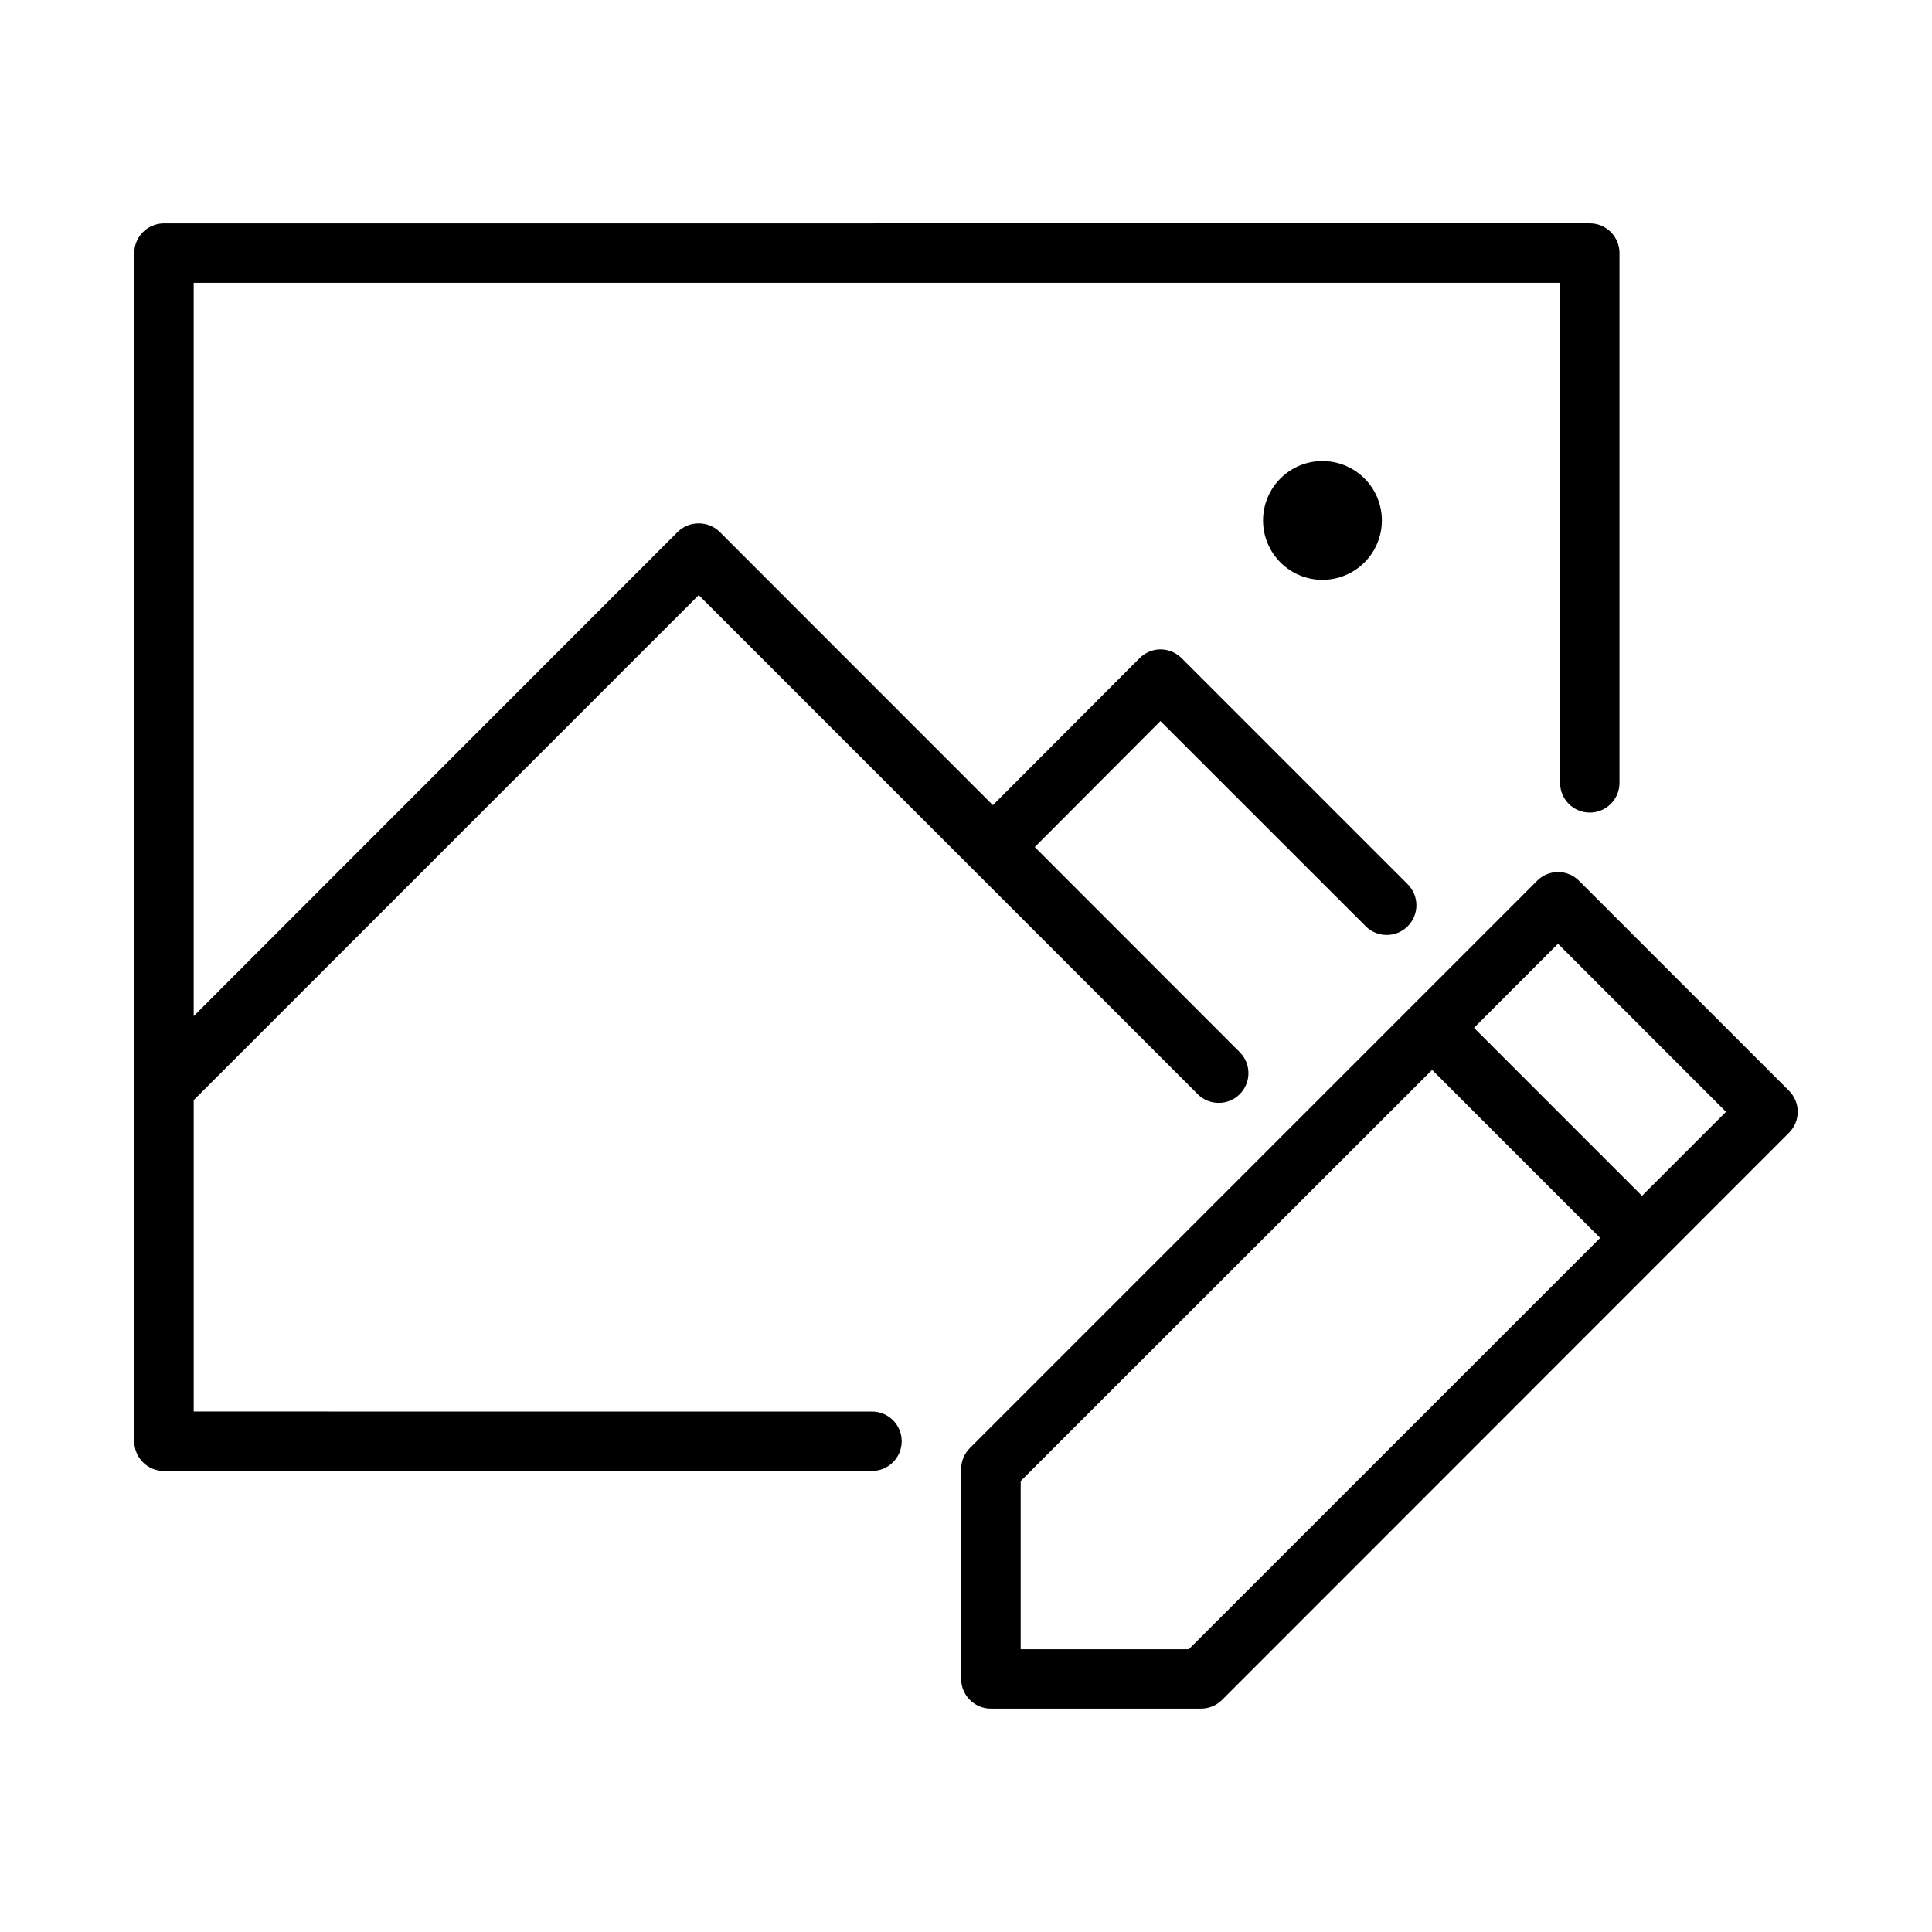
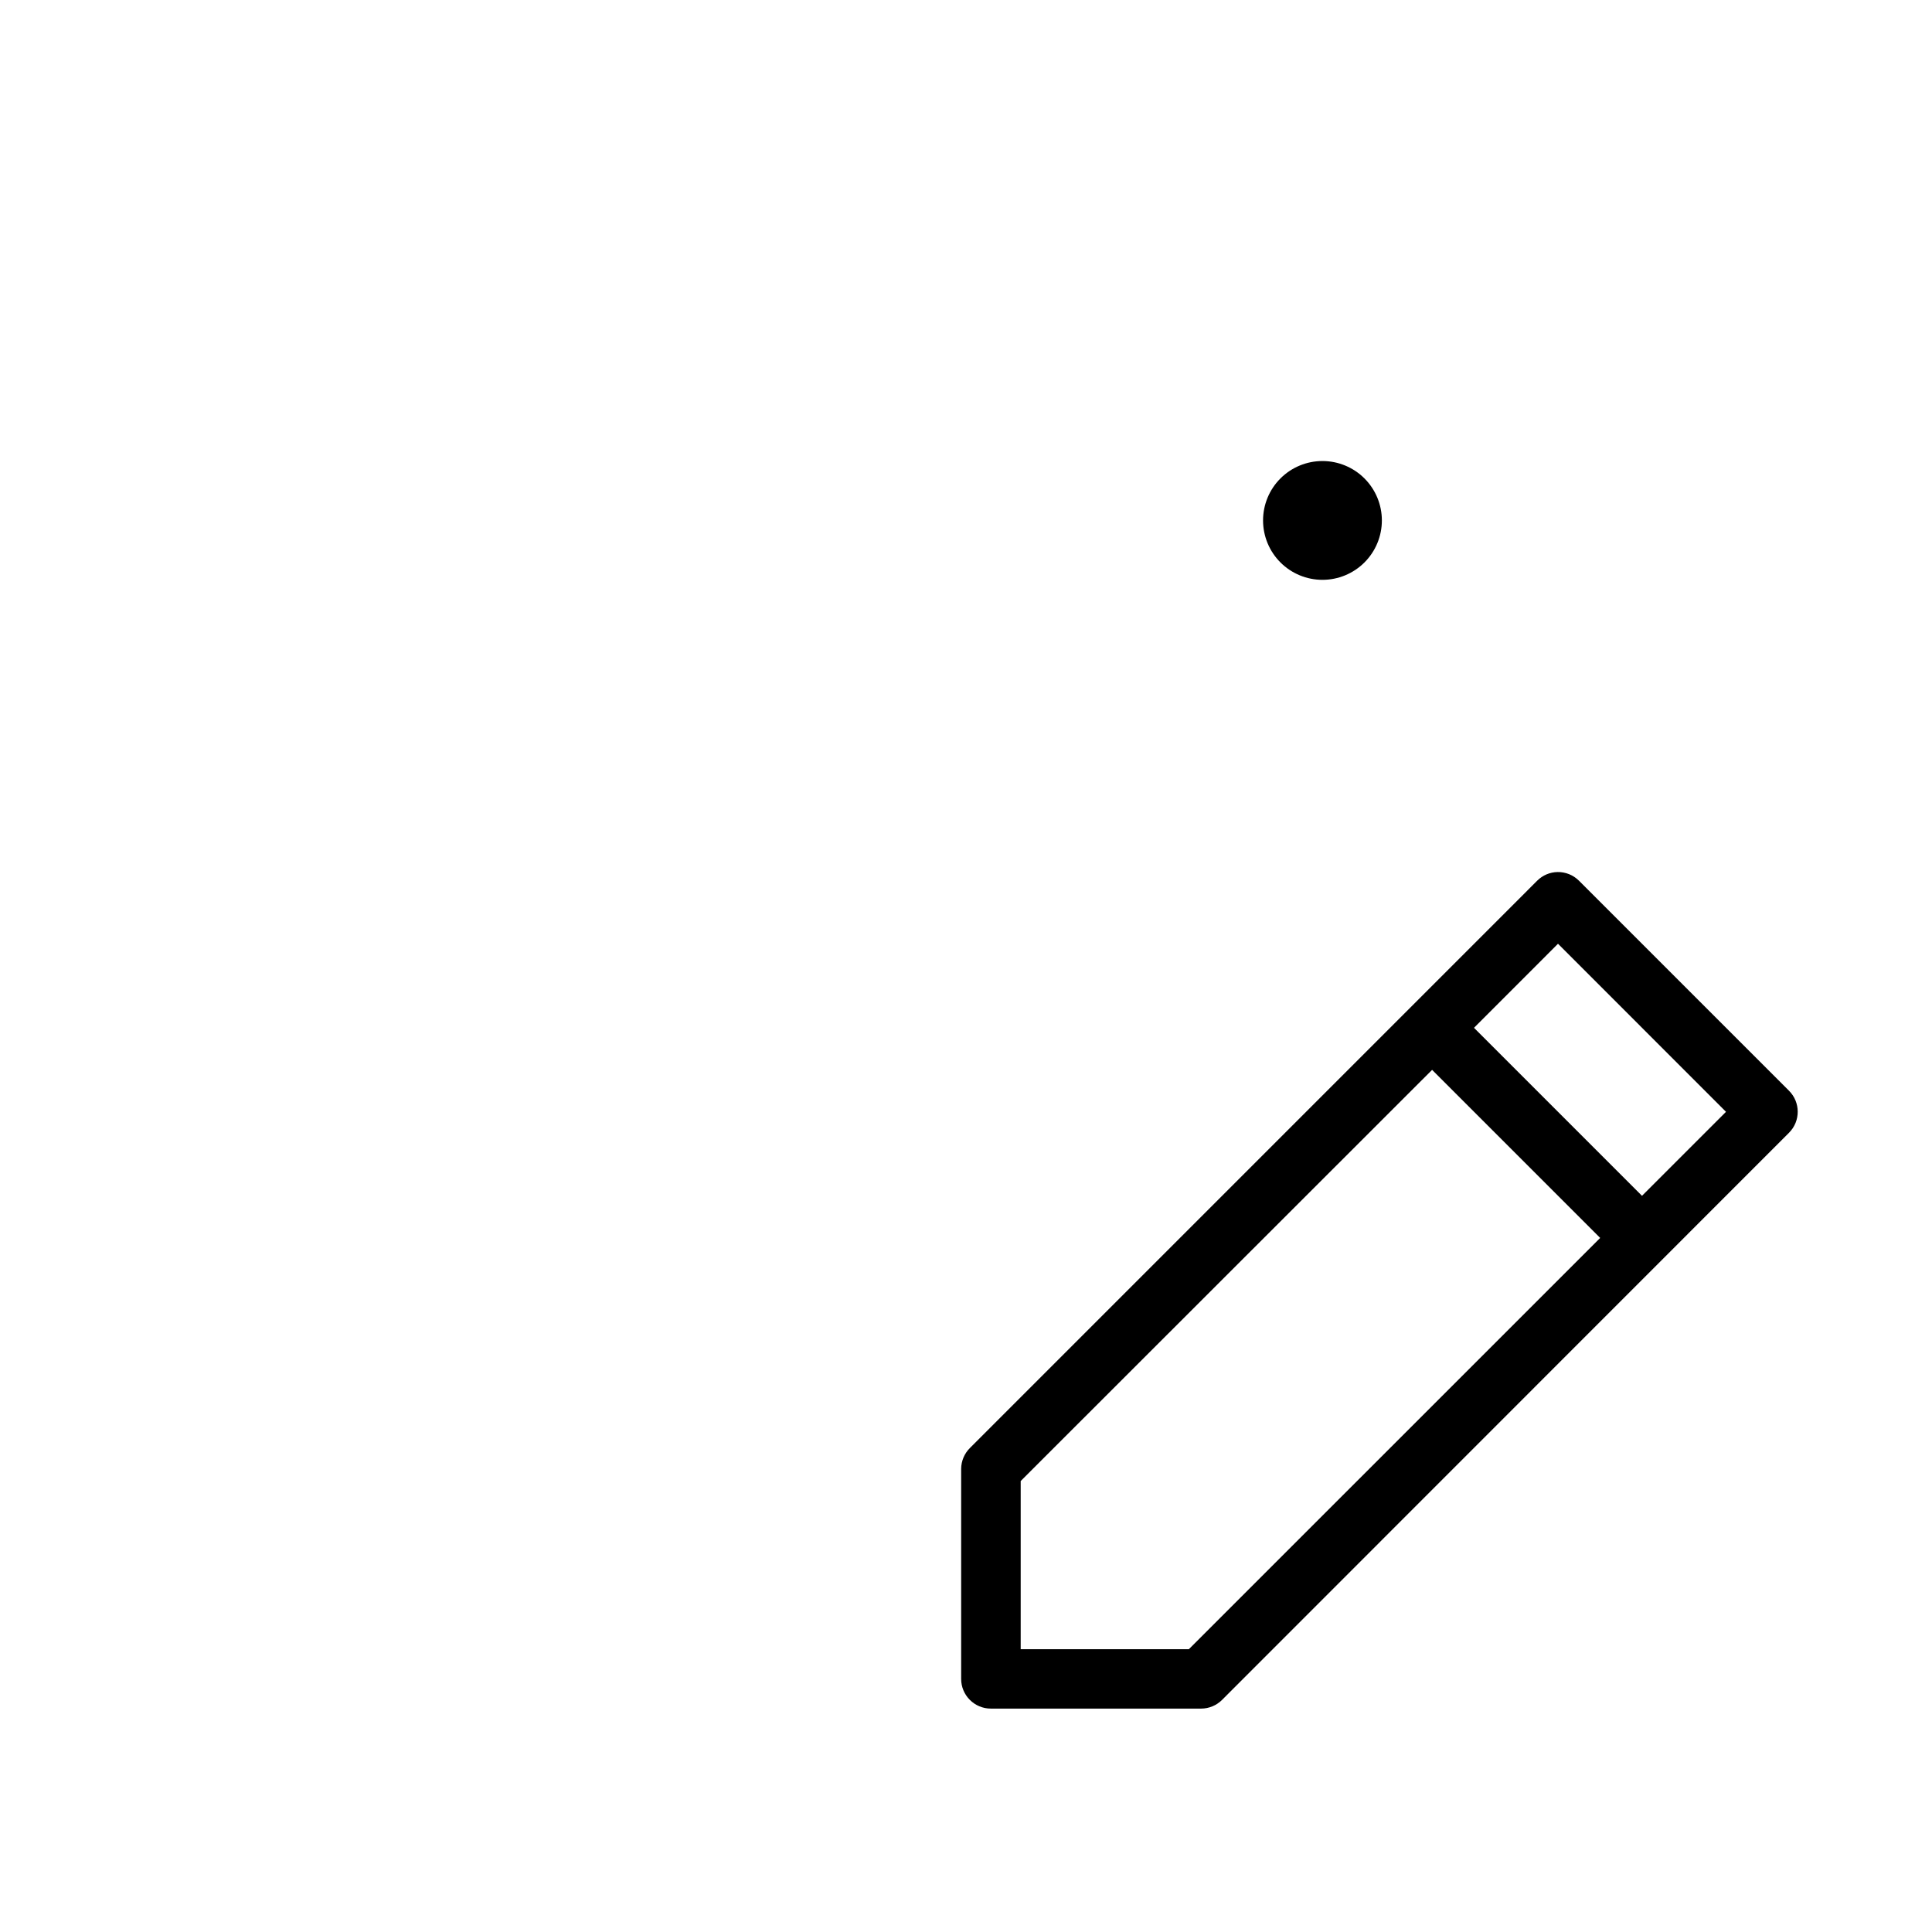
<svg xmlns="http://www.w3.org/2000/svg" fill="#000000" width="800px" height="800px" version="1.1" viewBox="144 144 512 512">
  <g>
-     <path d="m187.48 203.2c-4.371-0.016-7.922 3.531-7.902 7.902v314.87c0.008 4.356 3.551 7.875 7.902 7.856l187.61-0.016c4.348 0 7.871-3.523 7.871-7.871s-3.523-7.871-7.871-7.871l-179.76-0.004v-82.52l133.84-133.84c44.09 44.094 88.164 88.176 132.24 132.26 3.074 3.074 8.059 3.074 11.133 0 3.074-3.074 3.074-8.059 0-11.133-18.086-18.121-36.211-36.238-54.32-54.352l33.301-33.395 54.398 54.383c3.074 3.074 8.059 3.074 11.133 0 3.074-3.074 3.074-8.059 0-11.133l-59.934-59.934c-1.691-1.691-4.062-2.527-6.441-2.262-1.766 0.207-3.406 1.004-4.66 2.262l-38.898 38.977-72.387-72.418c-1.516-1.492-3.566-2.305-5.688-2.262-2.043 0.016-4 0.828-5.457 2.262l-128.26 128.32v-194.34h362.11v132.53c0 4.348 3.523 7.871 7.871 7.871s7.871-3.523 7.871-7.871v-140.38c0.016-4.371-3.531-7.922-7.902-7.902z" />
    <path d="m510.21 281.92c0 4.176-1.66 8.18-4.613 11.133s-6.957 4.609-11.133 4.609c-4.176 0-8.18-1.656-11.133-4.609s-4.609-6.957-4.609-11.133 1.656-8.18 4.609-11.133 6.957-4.609 11.133-4.609c4.176 0 8.18 1.656 11.133 4.609s4.613 6.957 4.613 11.133z" />
    <path d="m556.77 375.1c-2.027 0.031-3.961 0.859-5.394 2.289-50.09 50.102-100.18 100.2-150.32 150.33-1.477 1.457-2.316 3.441-2.34 5.519v55.656c-0.02 4.371 3.531 7.922 7.902 7.902h55.672c2.094 0 4.106-0.836 5.582-2.32 50.086-50.098 100.17-100.2 150.25-150.3 3.066-3.082 3.055-8.066-0.031-11.133l-55.656-55.656c-1.508-1.504-3.562-2.328-5.688-2.289zm0.117 19.004 44.523 44.539-22.262 22.262-44.523-44.523zm-33.363 33.422 44.539 44.539-109 108.99-44.57 0.004v-44.57z" />
  </g>
</svg>